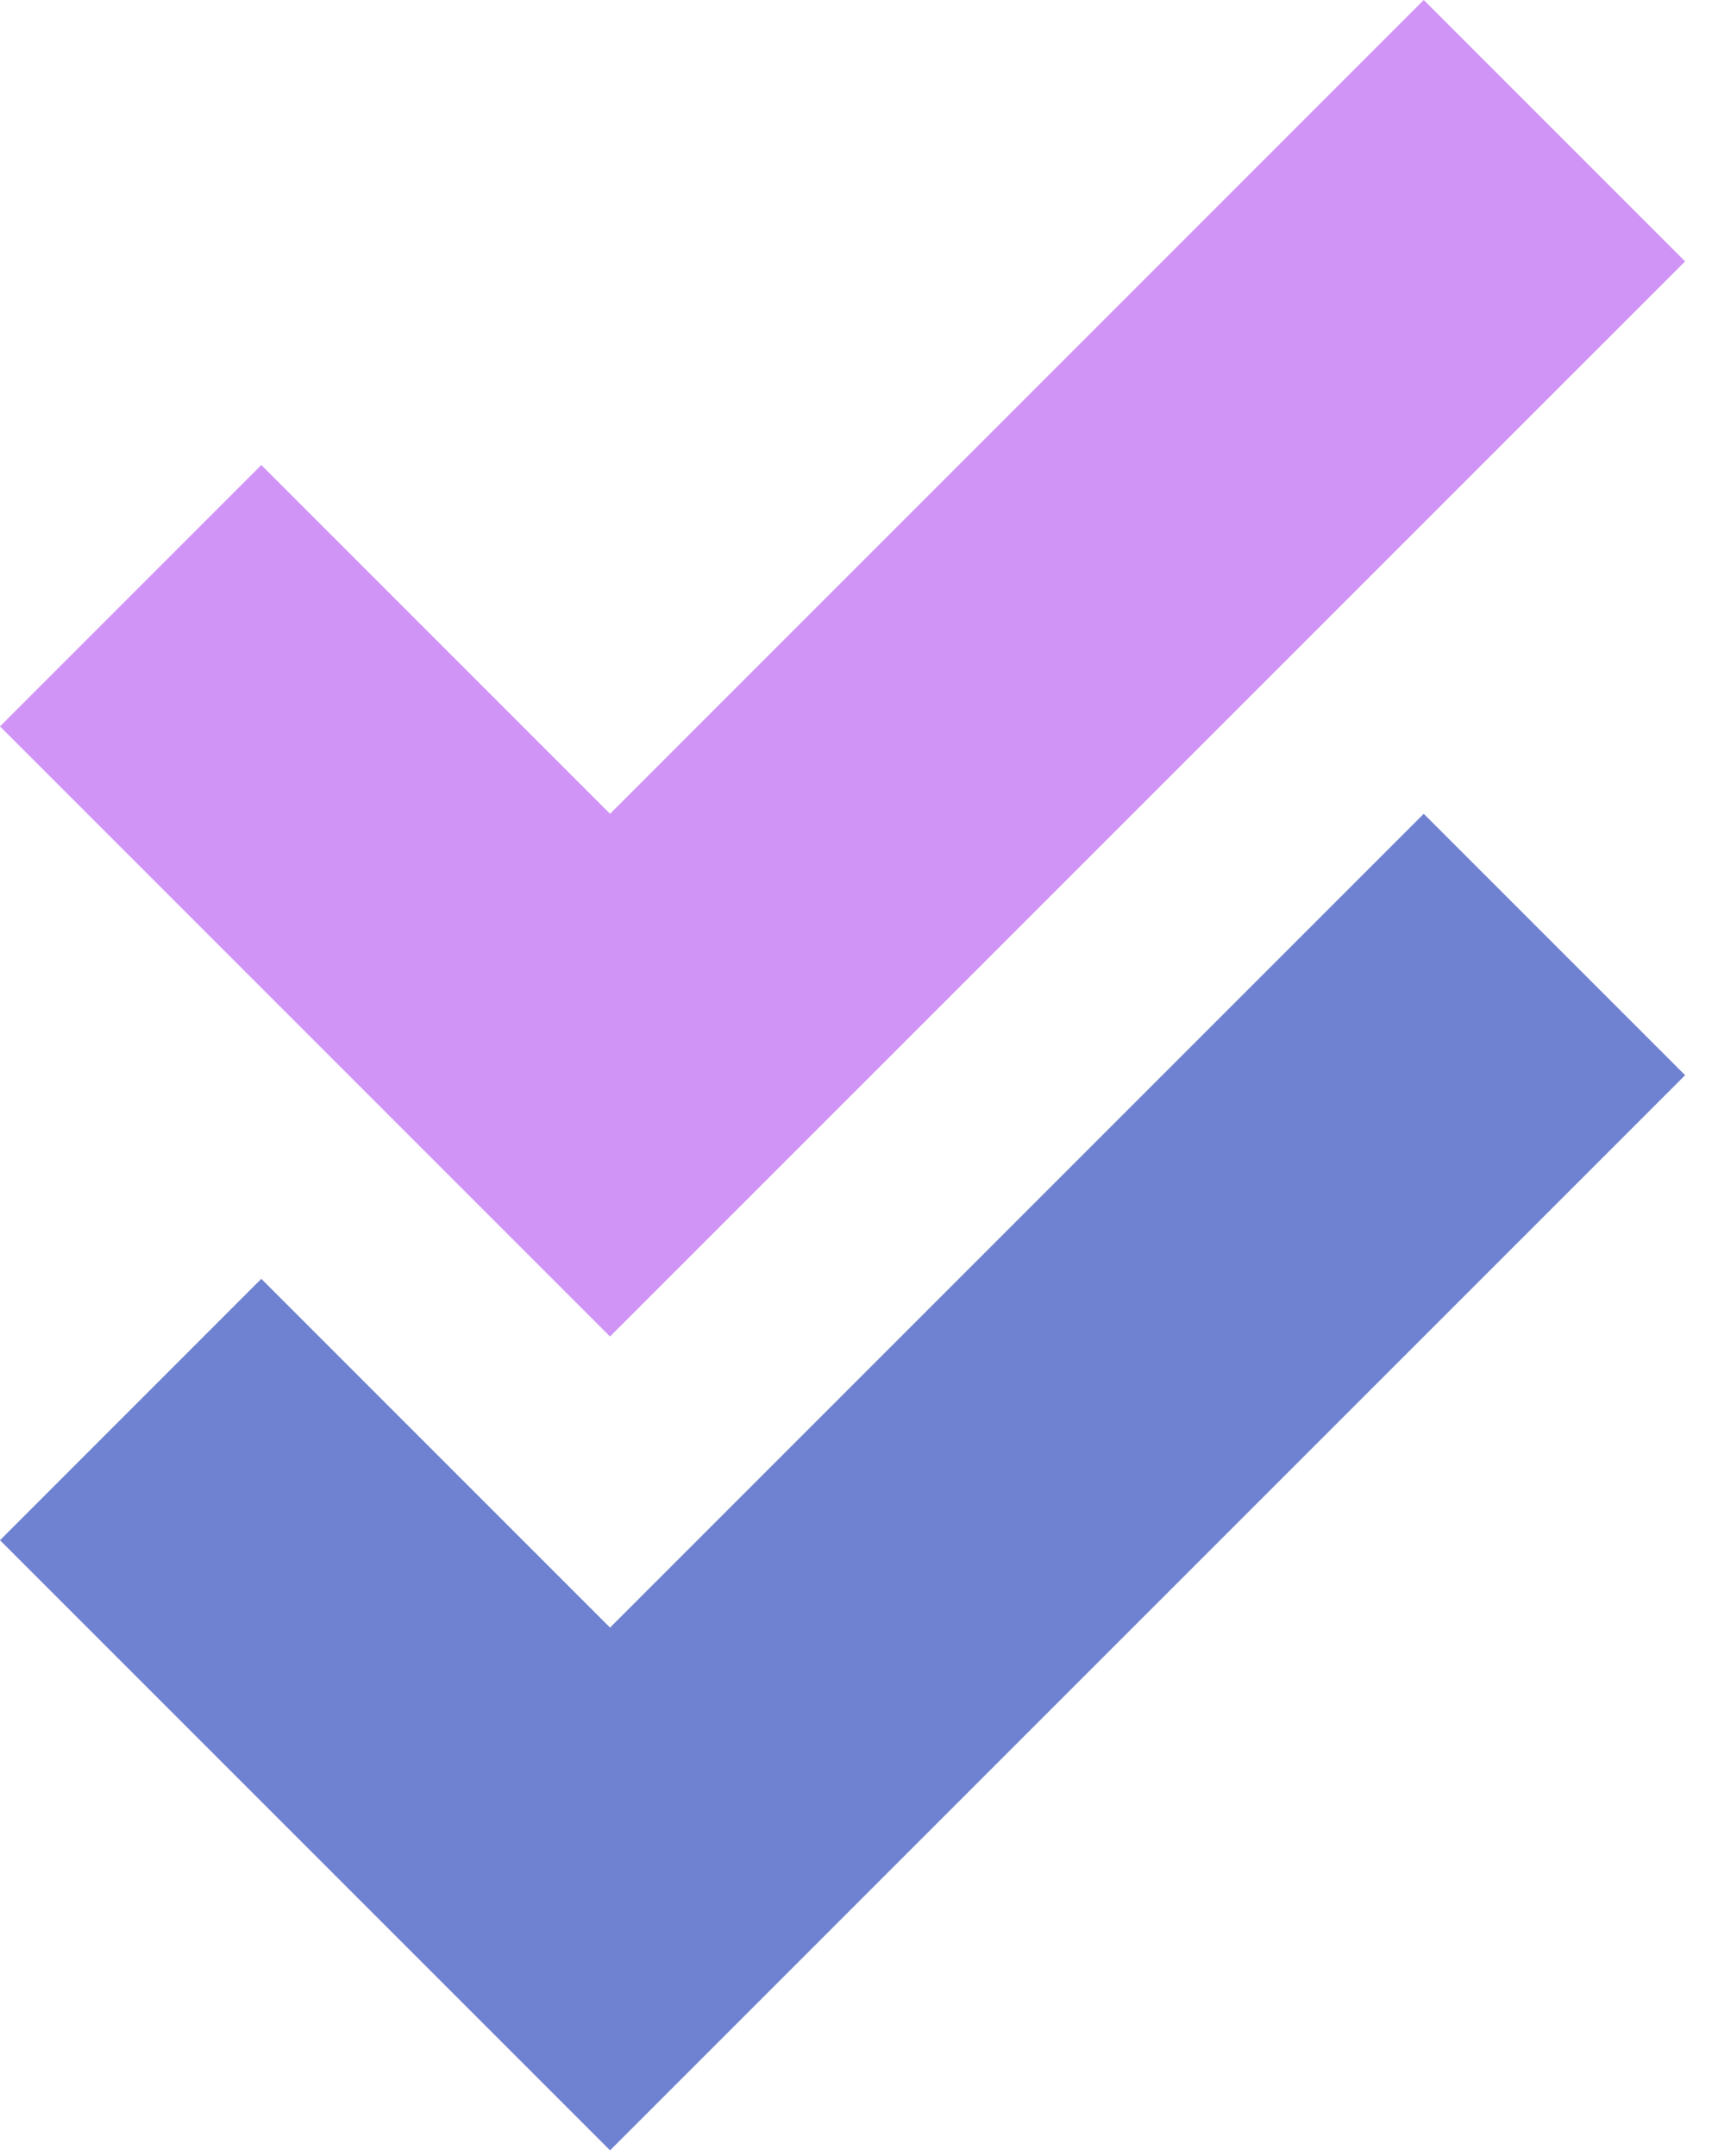
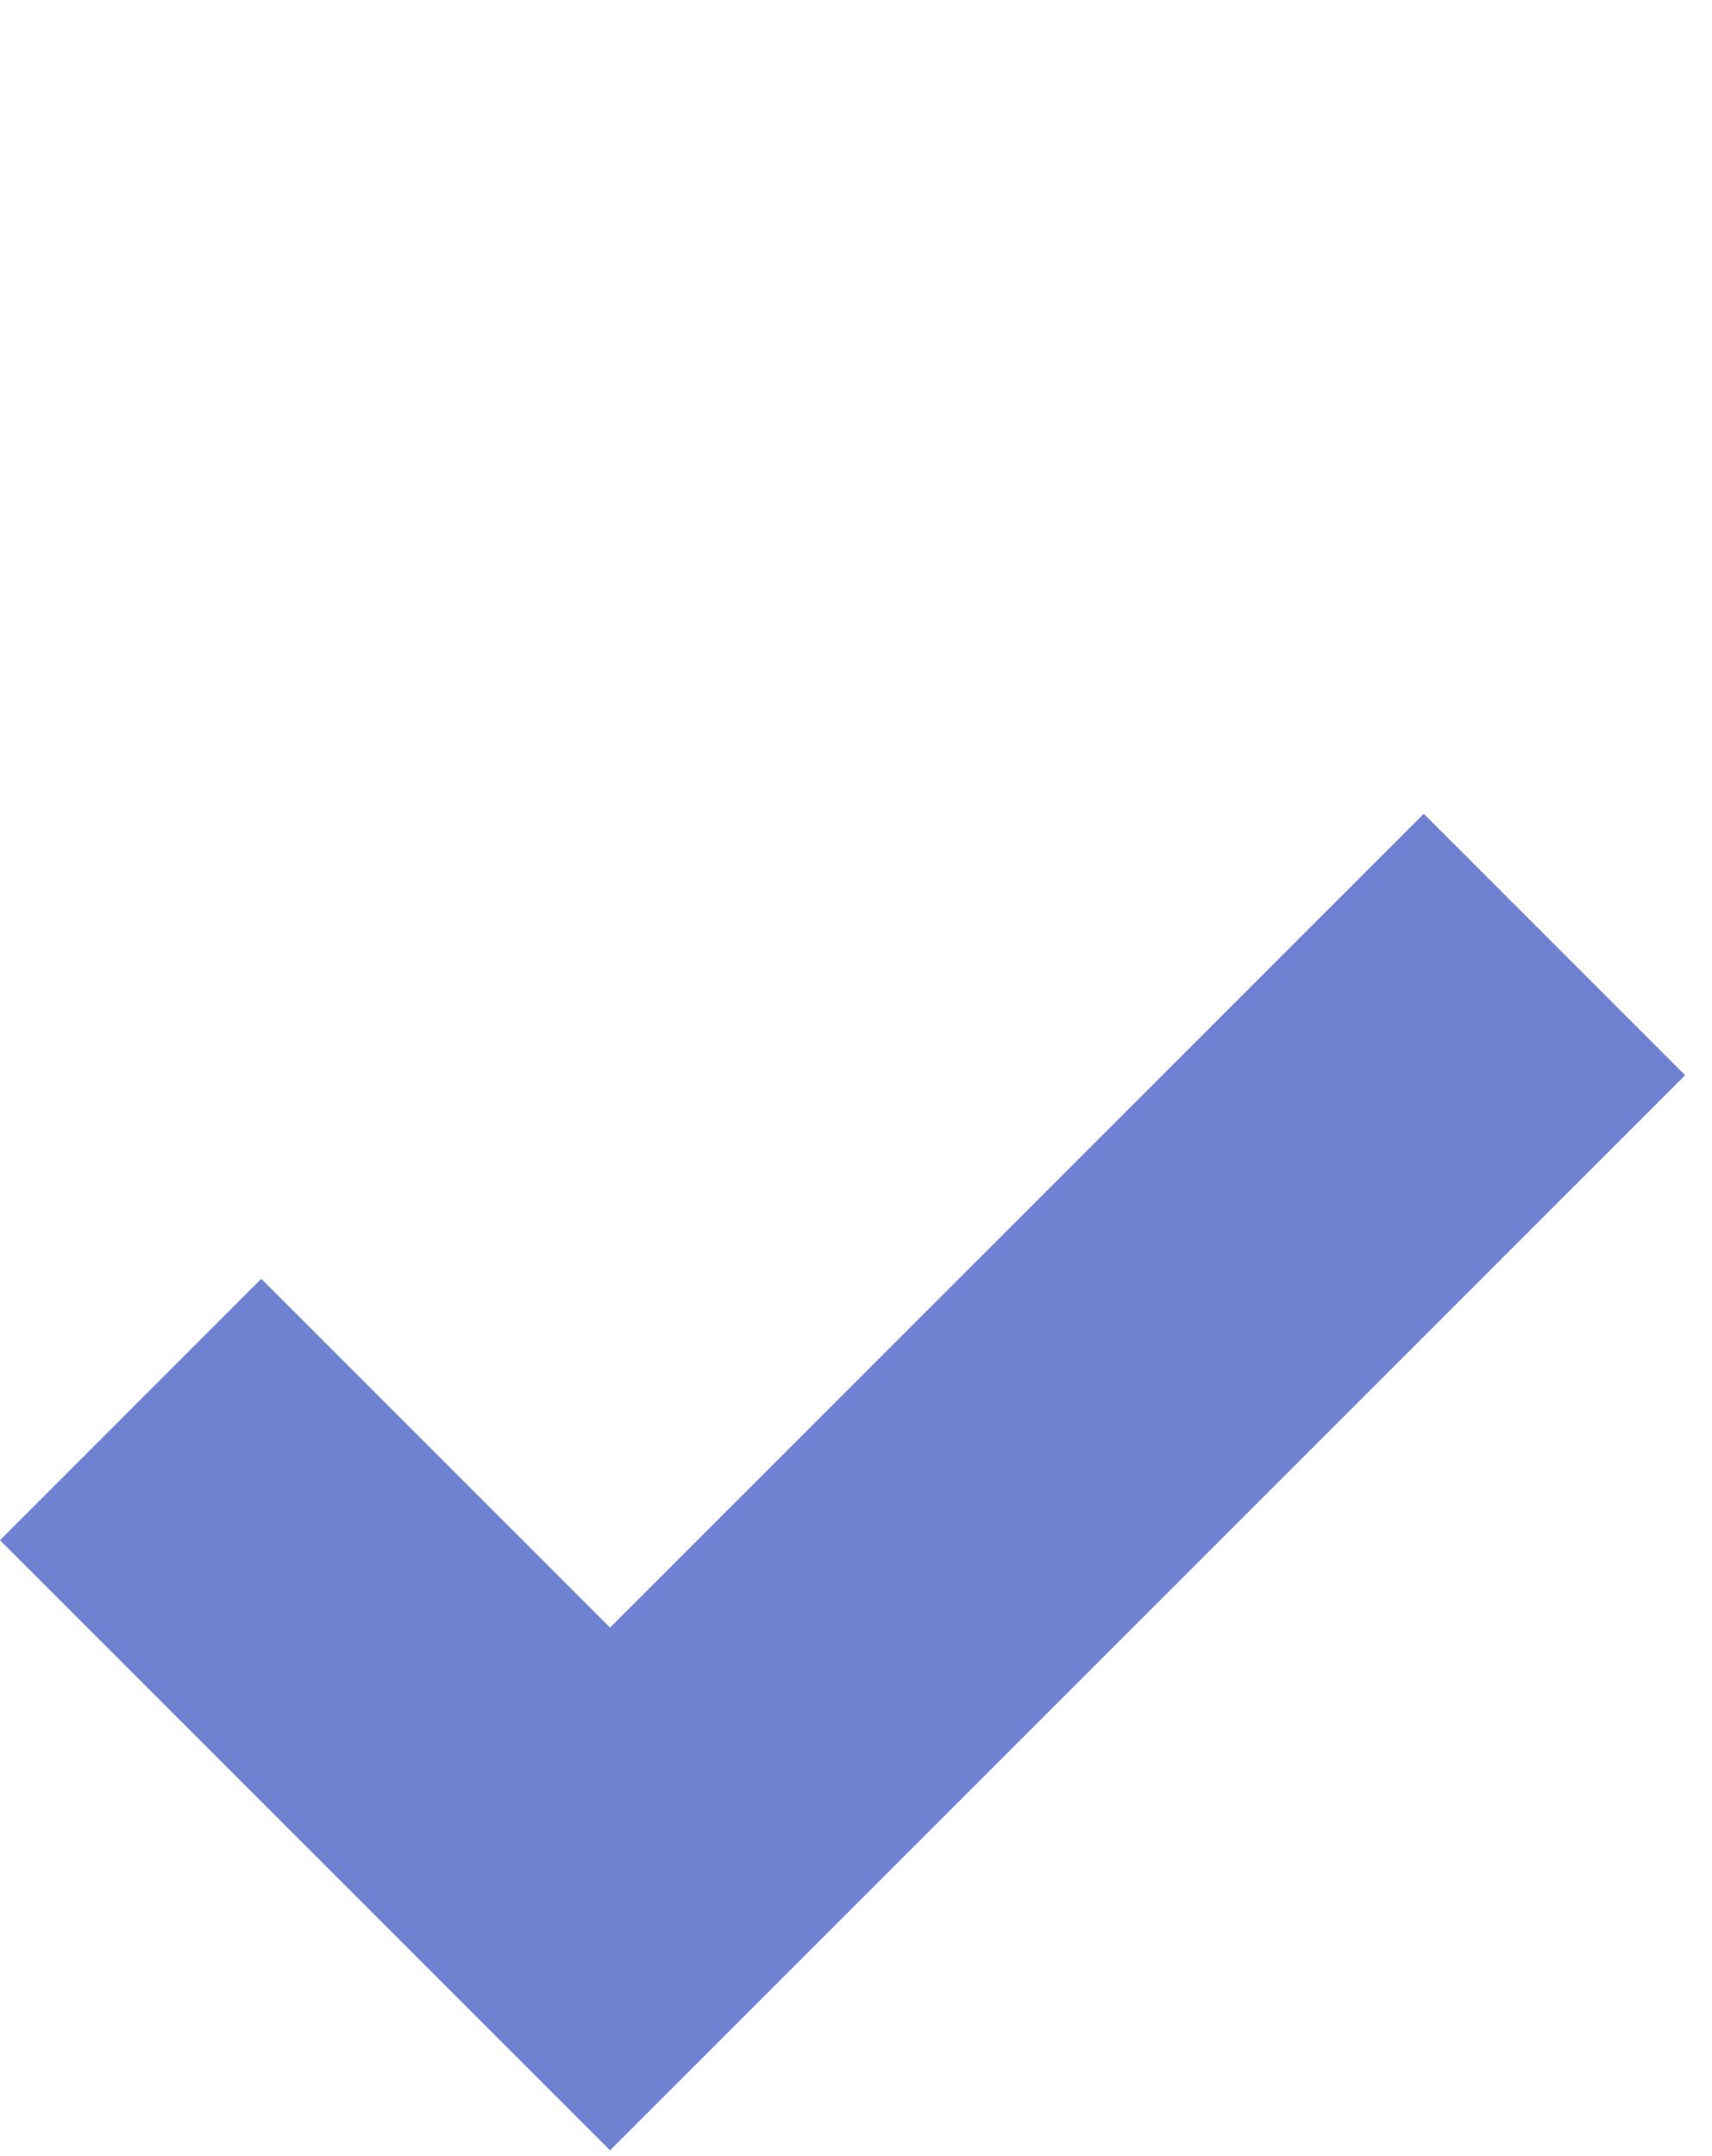
<svg xmlns="http://www.w3.org/2000/svg" width="27" height="34" viewBox="0 0 27 34" fill="none">
-   <path d="M22.454 12.833L26.576 16.955L9.621 33.909L0 24.288L4.121 20.166L9.621 25.666L22.454 12.833Z" fill="#6F82D1" />
-   <path d="M26.576 4.122L22.454 0L9.621 12.833L4.121 7.333L0 11.455L9.621 21.076L26.576 4.122Z" fill="#D094F6" />
+   <path d="M22.454 12.833L26.576 16.955L9.621 33.909L0 24.288L4.121 20.166L9.621 25.666Z" fill="#6F82D1" />
</svg>